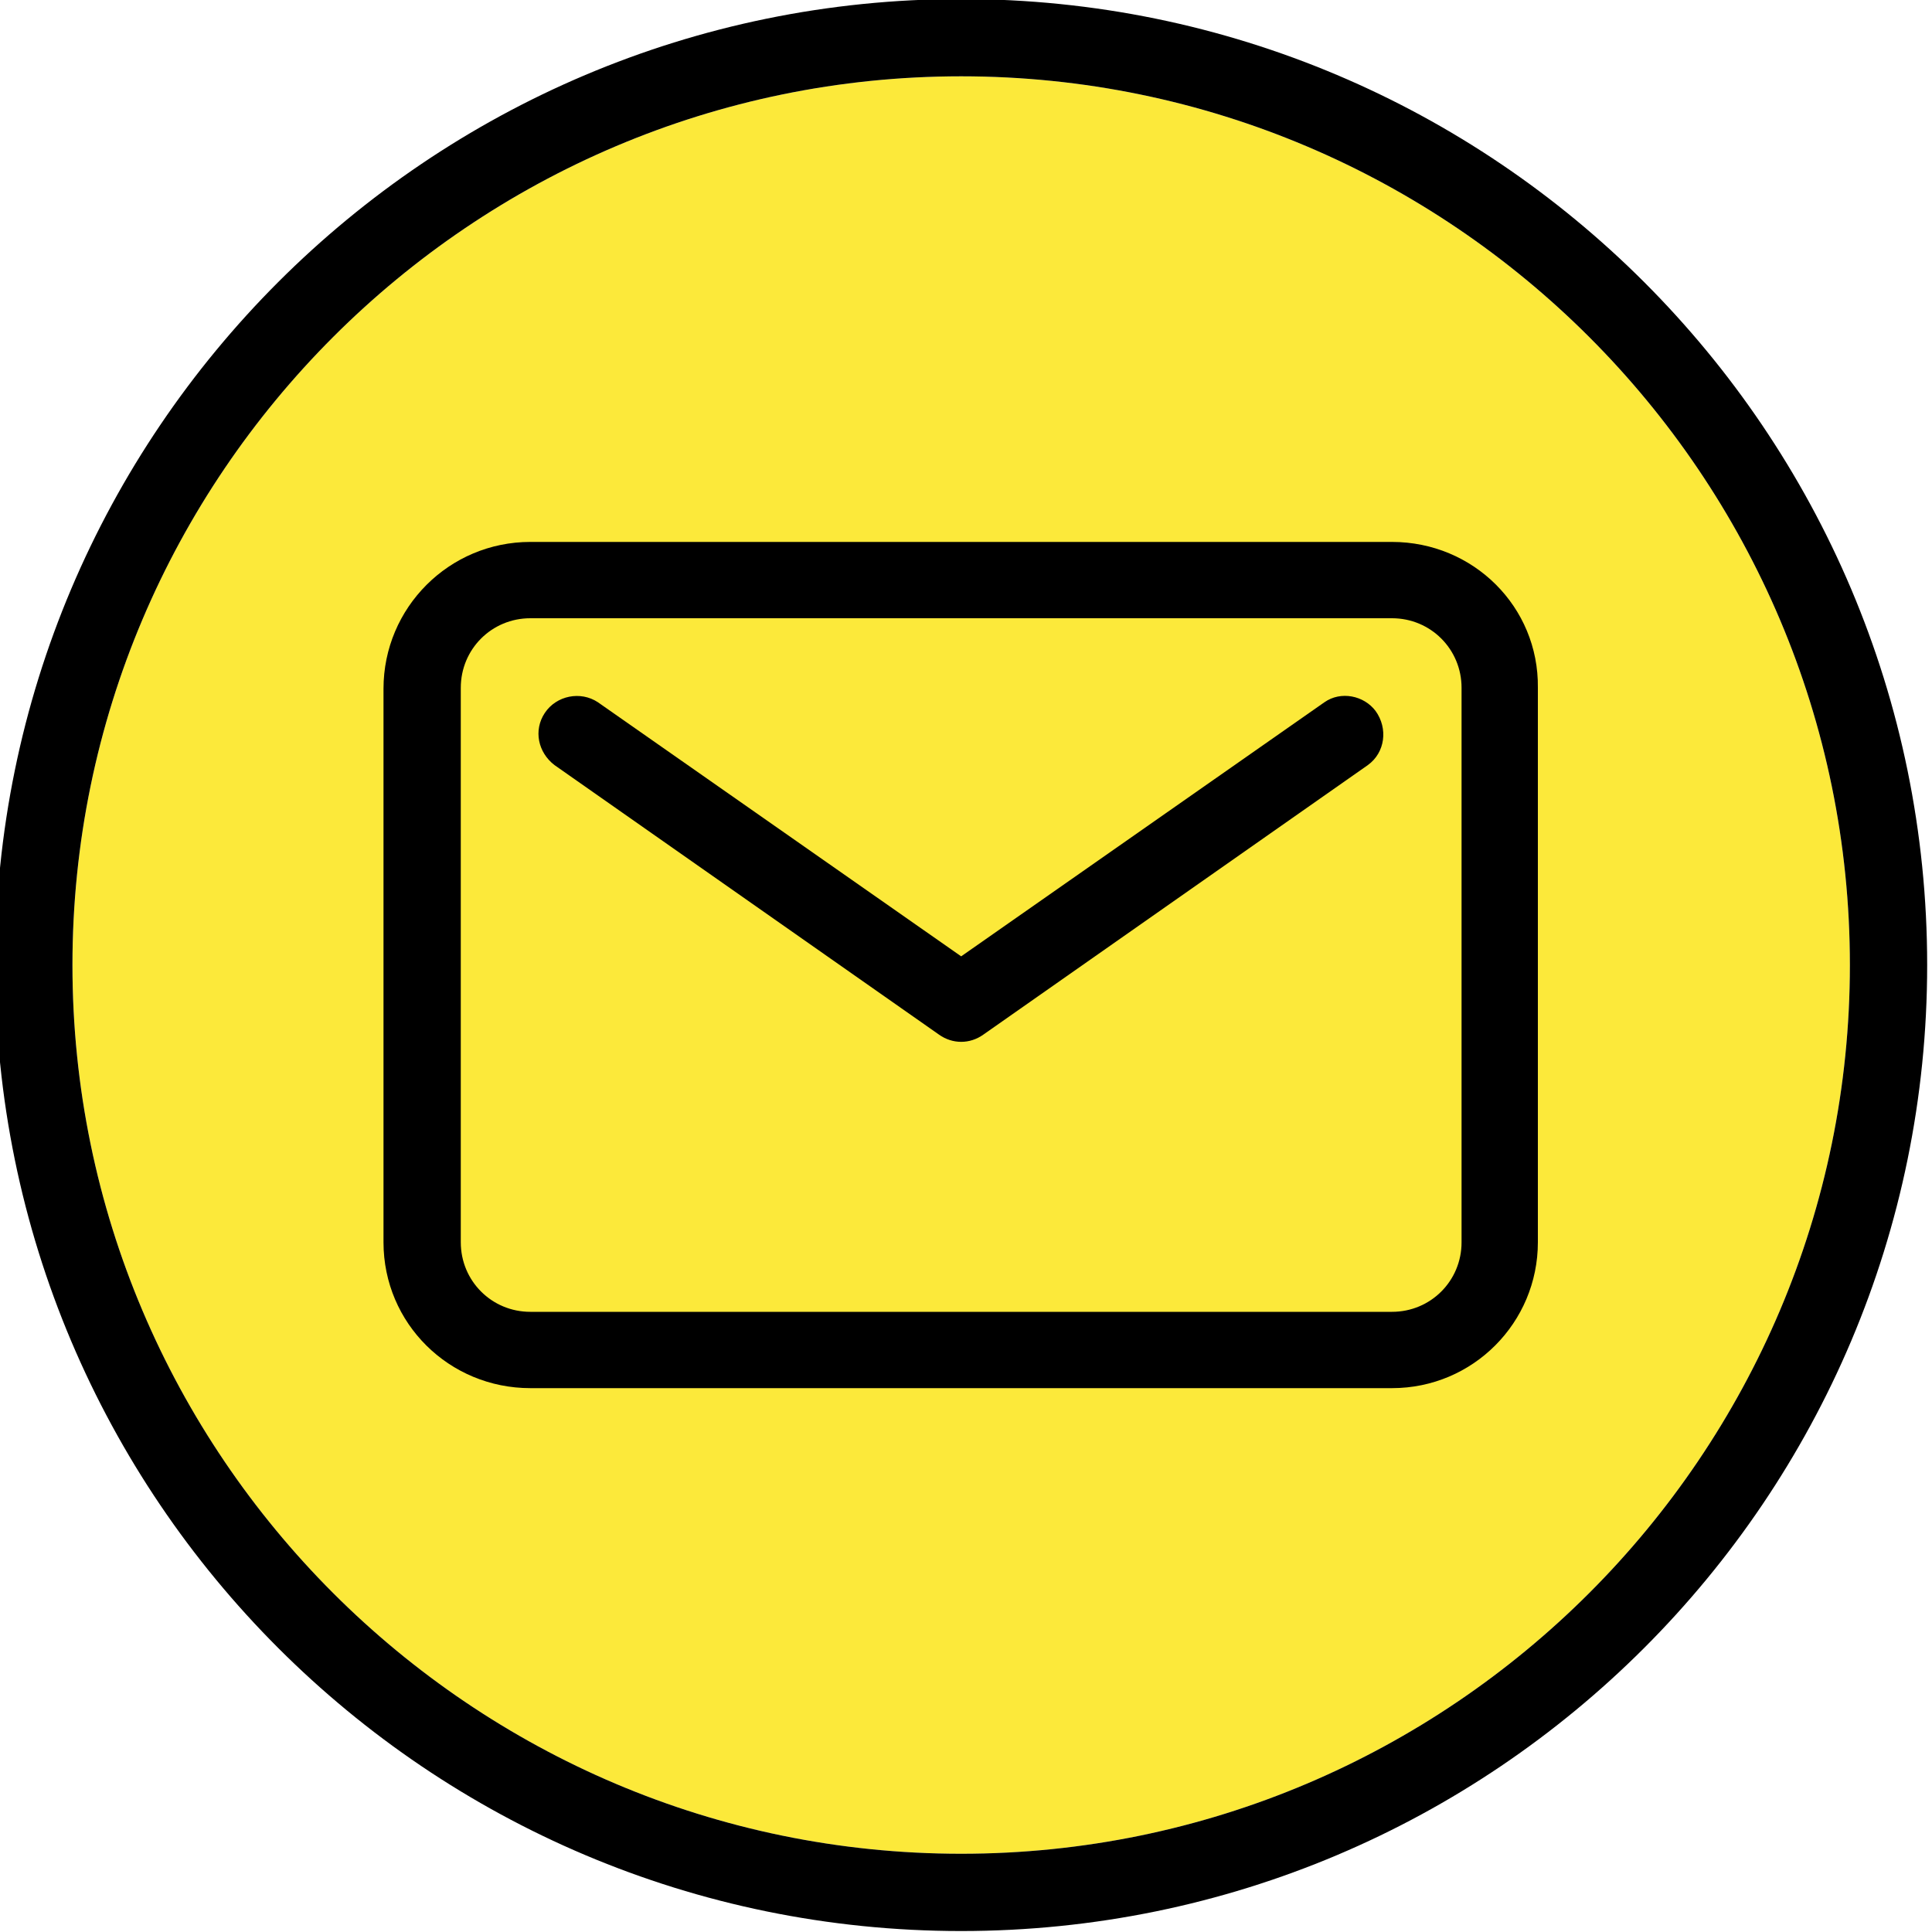
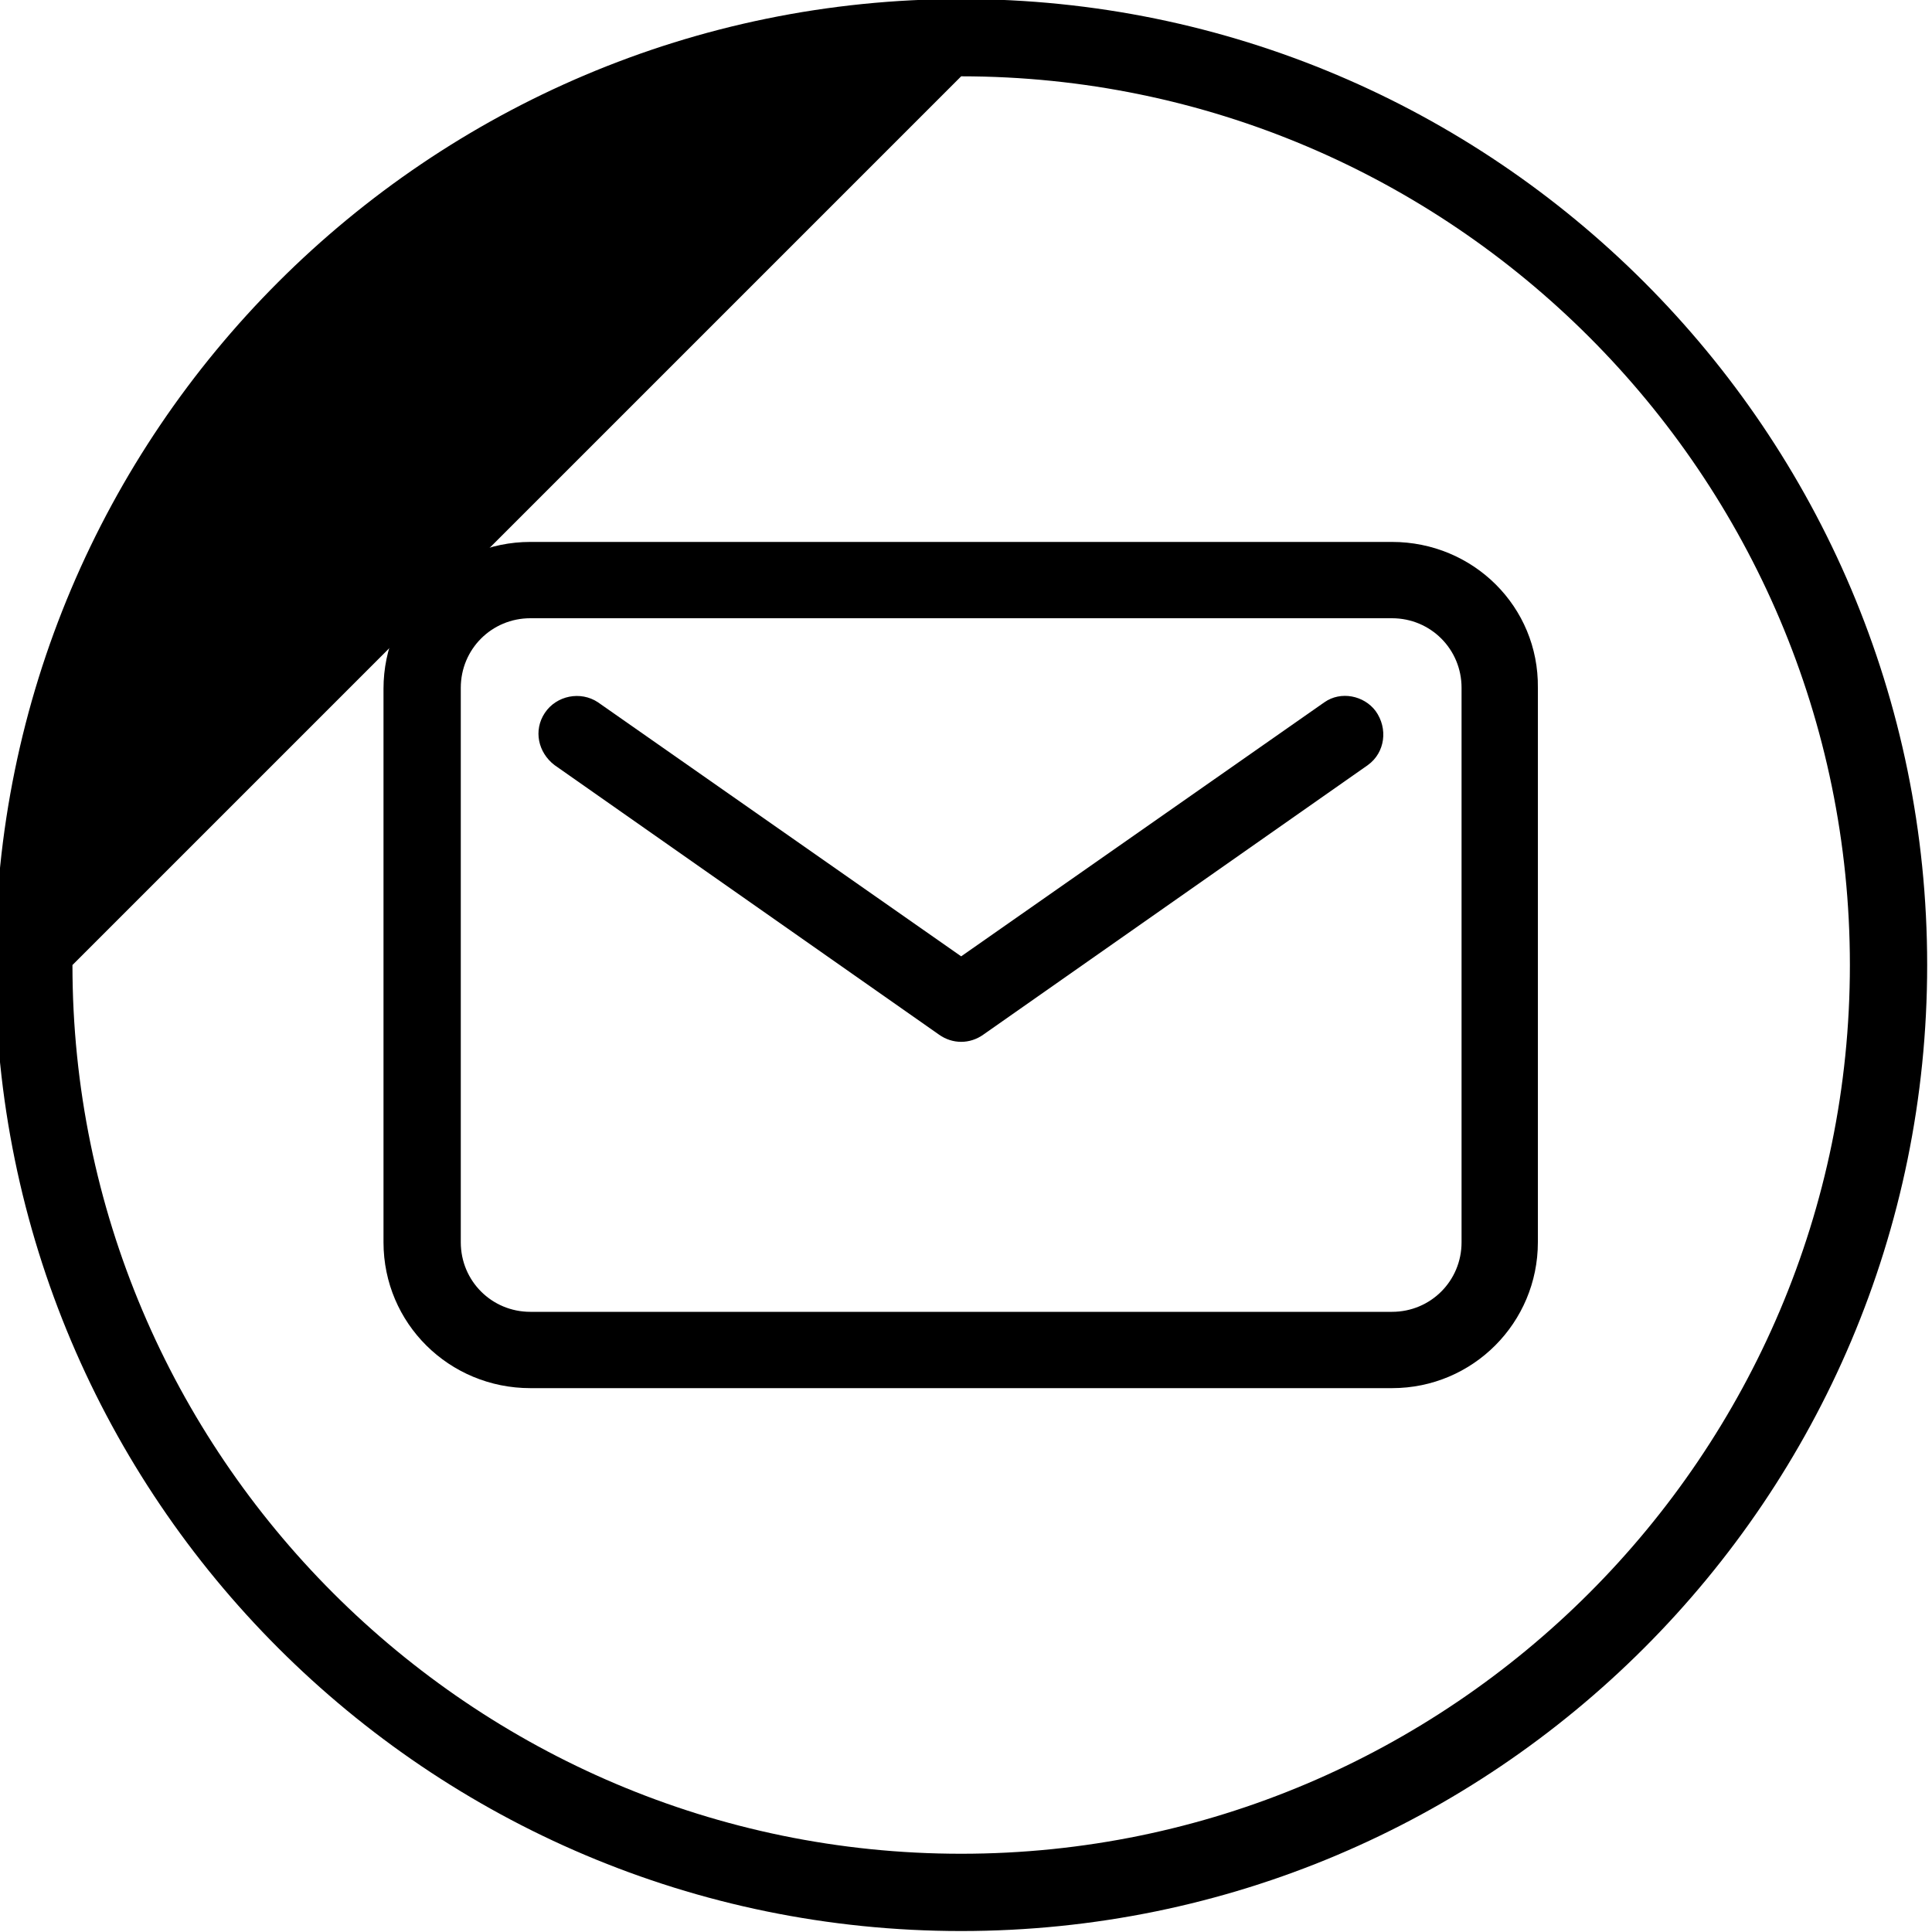
<svg xmlns="http://www.w3.org/2000/svg" version="1.1" id="Layer_1" x="0px" y="0px" viewBox="0 0 200 200" style="enable-background:new 0 0 200 200;" xml:space="preserve">
  <style type="text/css">
	.st0{fill:#FCE93A;}
</style>
-   <path class="st0" d="M99.5,7.9c50.7,0,92,41.3,92,92s-41.3,92-92,92s-92-41.3-92-92S48.8,7.9,99.5,7.9" />
-   <path d="M99.5,7.9c50.7,0,92,41.3,92,92s-41.3,92-92,92s-92-41.3-92-92S48.8,7.9,99.5,7.9 M99.5-0.1c-55.2,0-100,44.8-100,100  s44.8,100,100,100s100-44.8,100-100S154.7-0.1,99.5-0.1L99.5-0.1z" />
+   <path d="M99.5,7.9c50.7,0,92,41.3,92,92s-41.3,92-92,92s-92-41.3-92-92M99.5-0.1c-55.2,0-100,44.8-100,100  s44.8,100,100,100s100-44.8,100-100S154.7-0.1,99.5-0.1L99.5-0.1z" />
  <g>
    <path d="M144.1,56.1H54.9c-8.4,0-15.2,6.8-15.2,15.2v57.3c0,8.4,6.8,15.1,15.2,15.1h89.2c8.4,0,15.1-6.8,15.1-15.1V71.2   C159.3,62.8,152.5,56.1,144.1,56.1z M151.3,128.6c0,4-3.2,7.2-7.2,7.2H54.9c-4,0-7.2-3.2-7.2-7.2V71.2c0-4,3.2-7.2,7.2-7.2h89.2   c4,0,7.2,3.2,7.2,7.2V128.6z" />
    <path d="M137.1,72.7L99.5,99L61.9,72.7c-1.8-1.2-4.3-0.7-5.5,1.1c-1.2,1.8-0.7,4.1,1,5.4l39.8,27.9c1.4,1,3.2,1,4.6,0l39.8-27.9   c1.8-1.3,2.1-3.8,0.8-5.6C141.2,72,138.8,71.5,137.1,72.7L137.1,72.7z" />
  </g>
</svg>